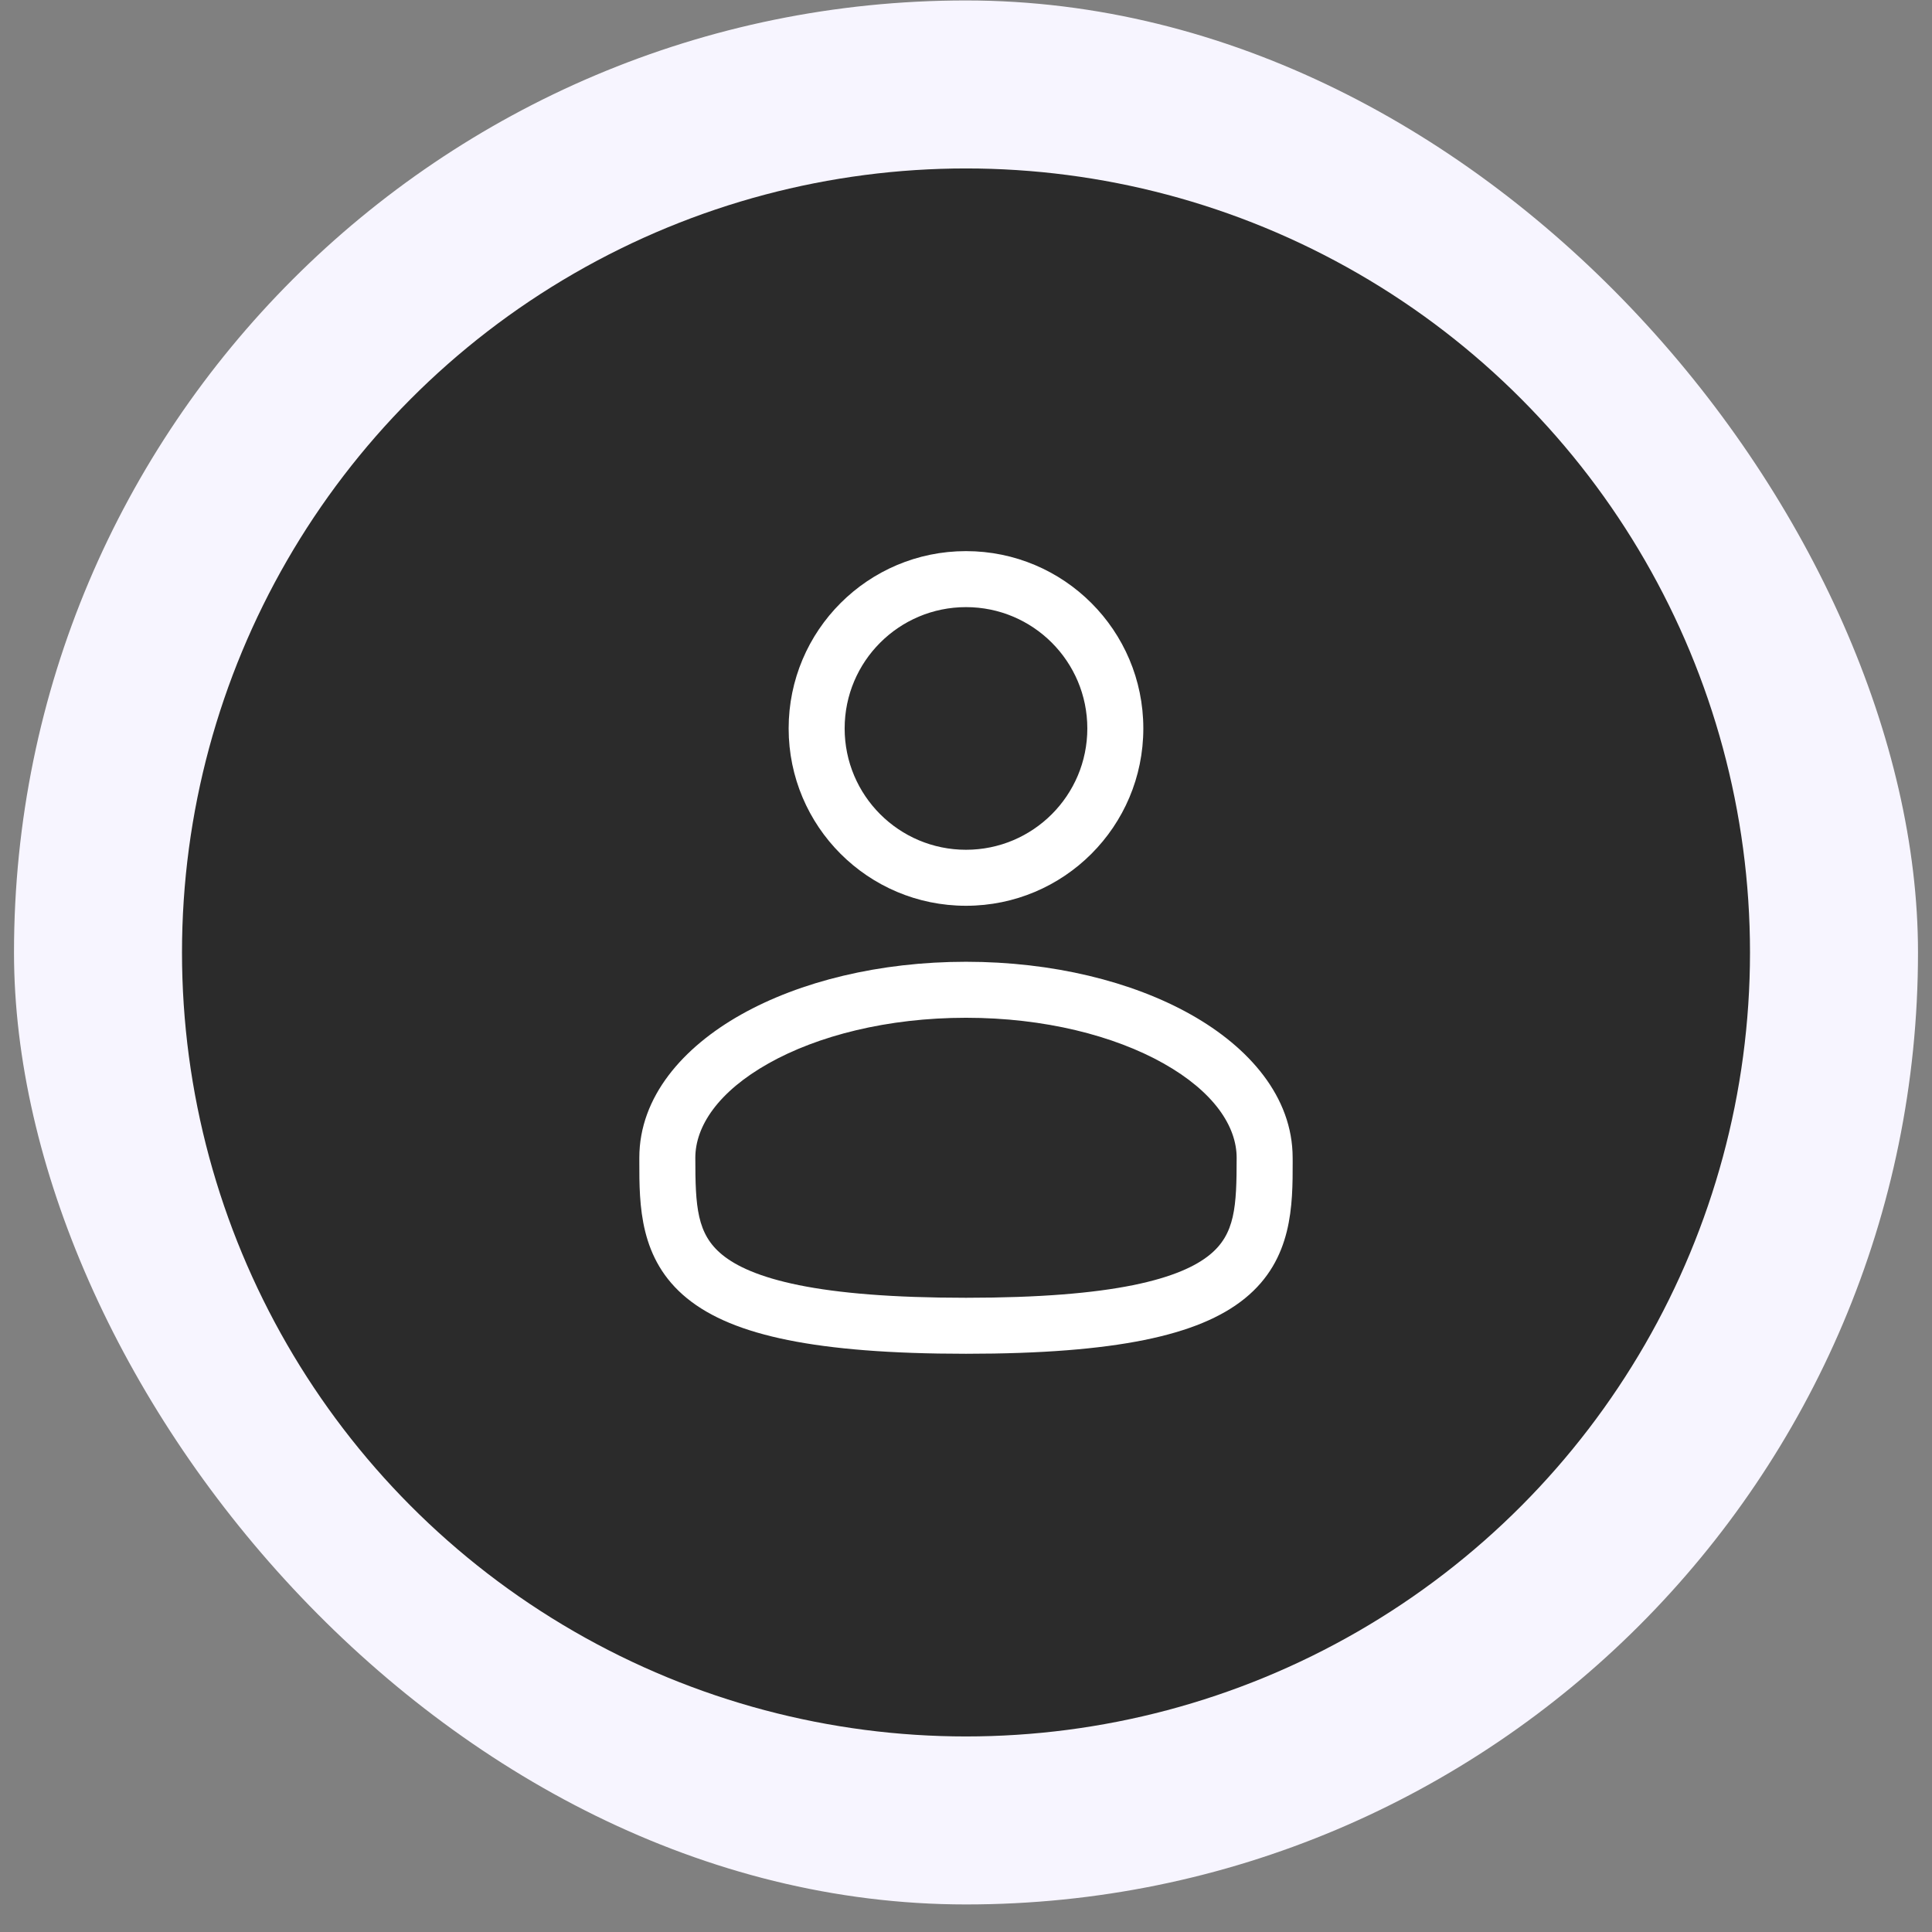
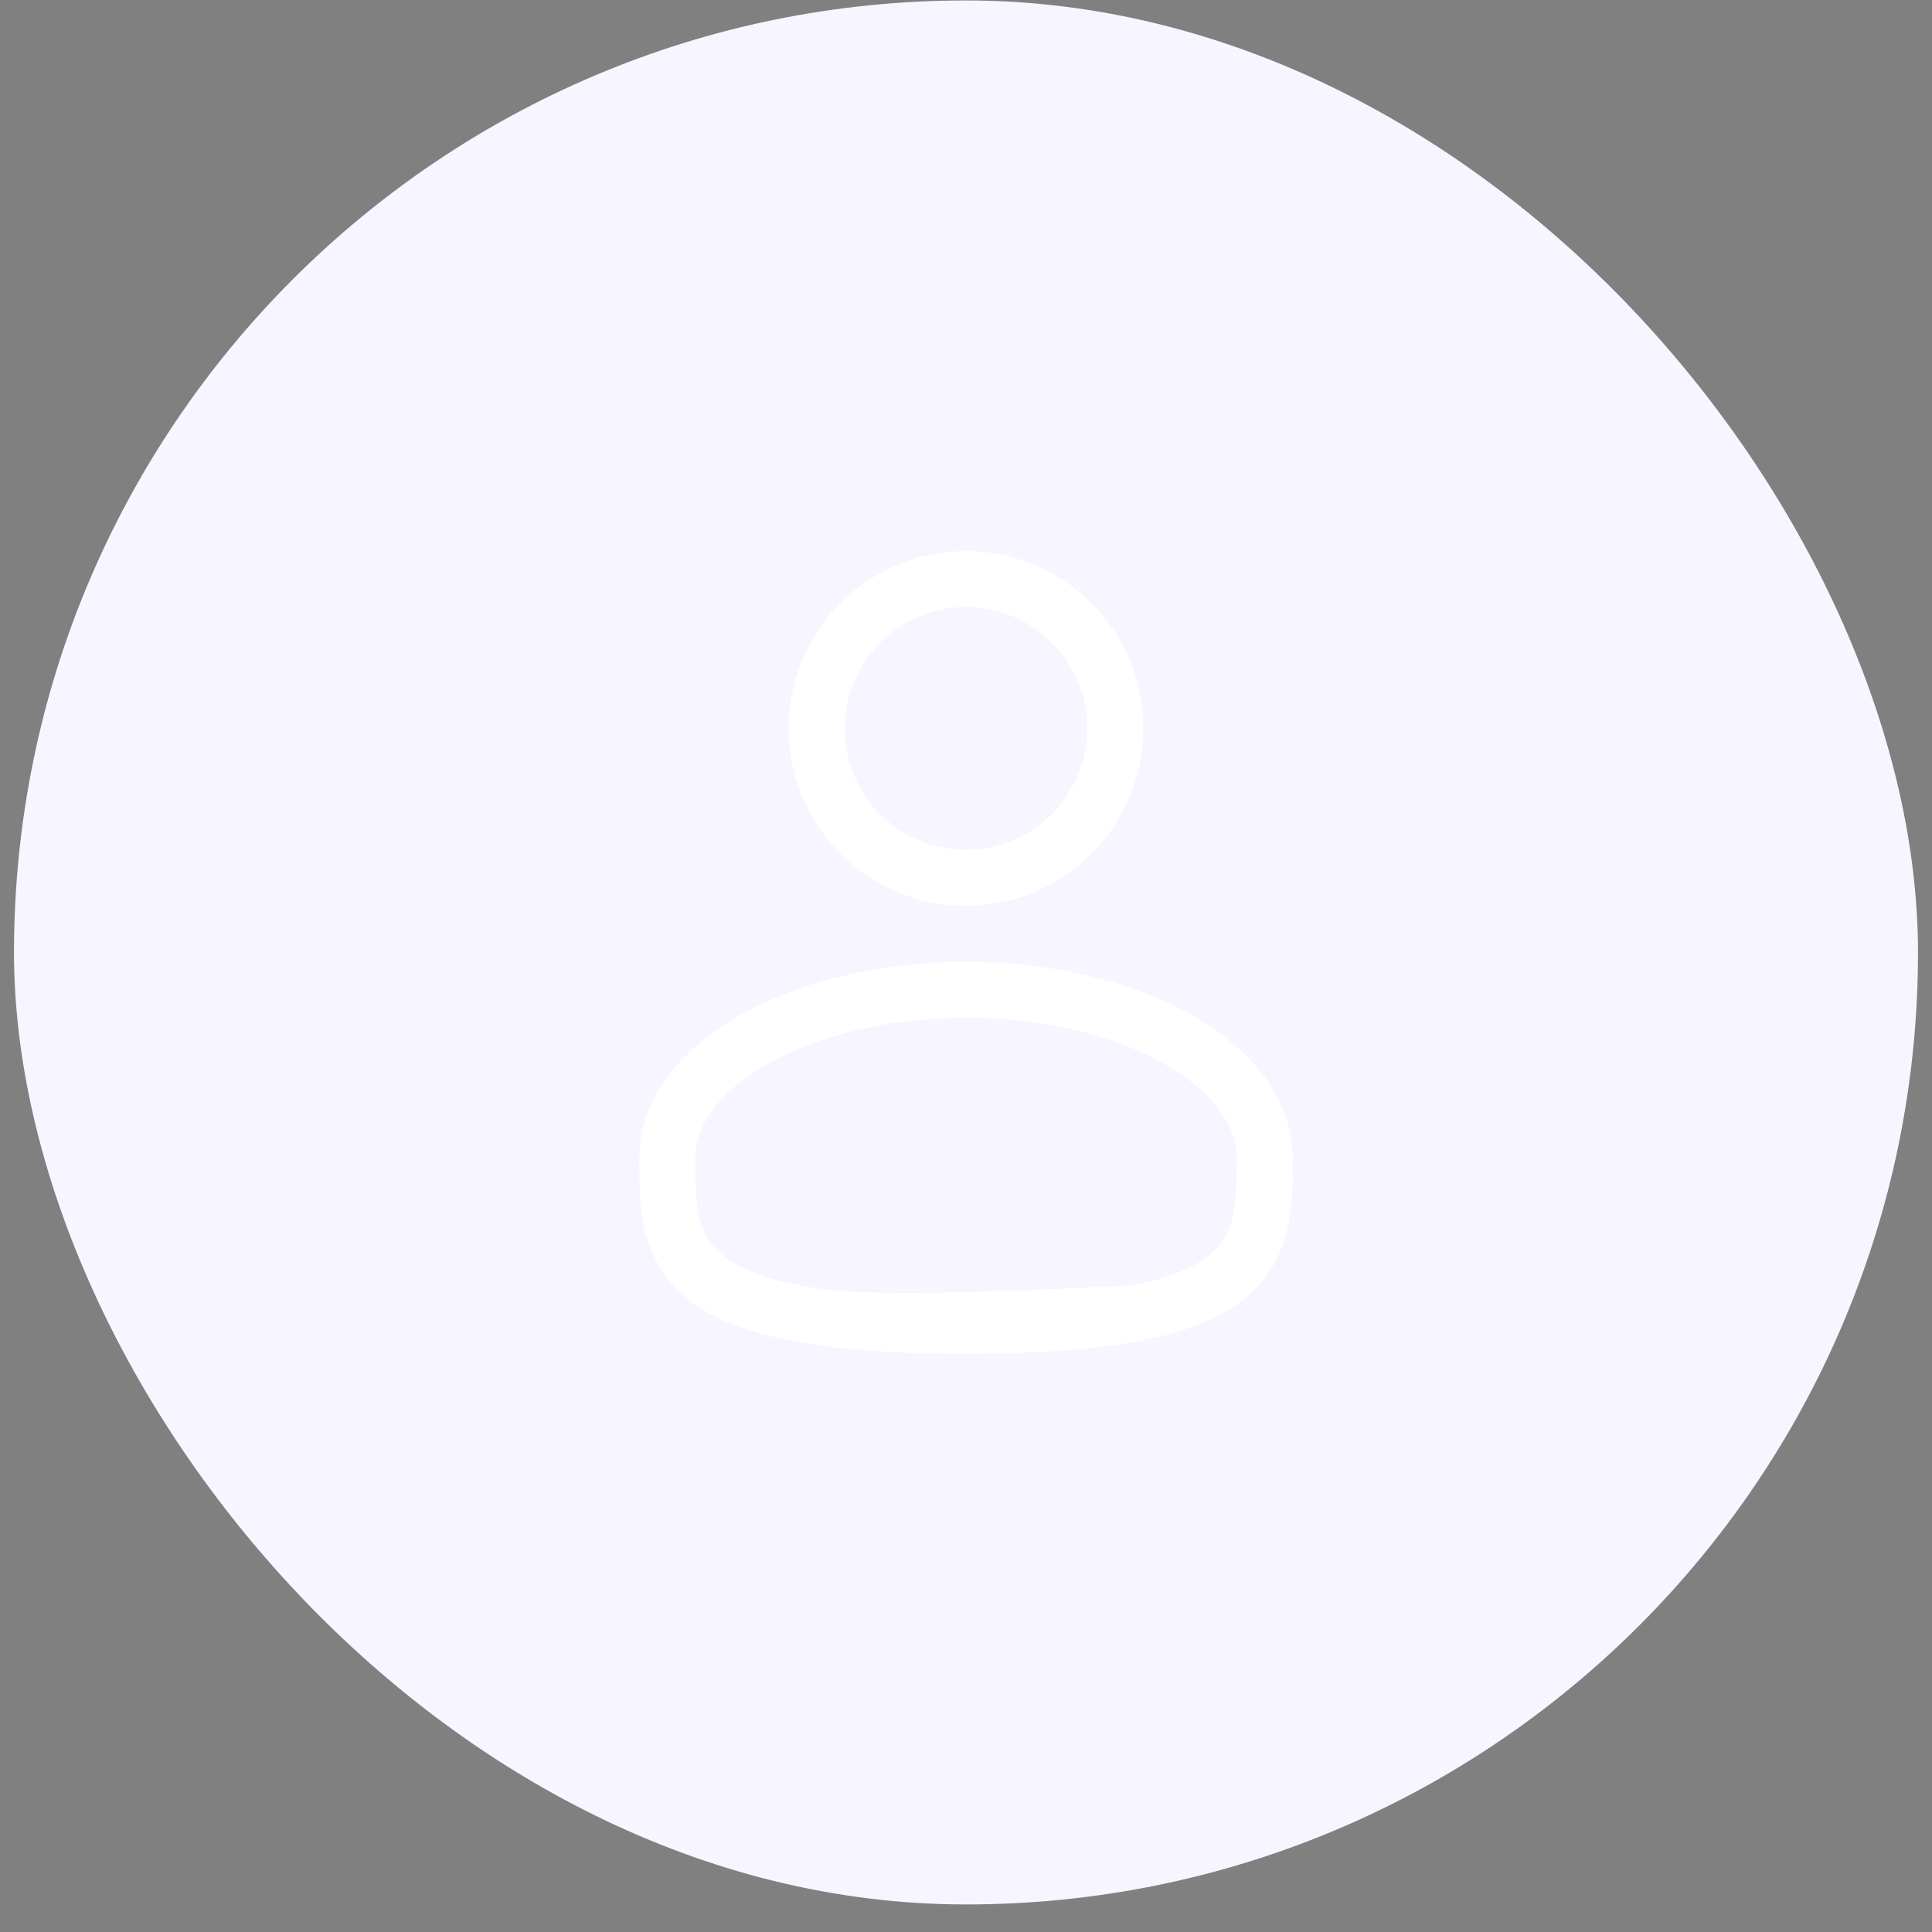
<svg xmlns="http://www.w3.org/2000/svg" width="69" height="69" viewBox="0 0 69 69" fill="none">
  <rect x="0" y="0" width="69" height="69" fill="#808080" stroke="none" />
  <rect x="0.5" y="0.016" width="68" height="68" rx="34" fill="#F7F5FF" />
-   <circle cx="34.5" cy="34.016" r="28" fill="#2B2B2B" />
  <path fill-rule="evenodd" clip-rule="evenodd" d="M34.5 19.683C31.002 19.683 28.166 22.518 28.166 26.016C28.166 29.514 31.002 32.349 34.5 32.349C37.998 32.349 40.833 29.514 40.833 26.016C40.833 22.518 37.998 19.683 34.5 19.683ZM30.166 26.016C30.166 23.623 32.107 21.683 34.5 21.683C36.893 21.683 38.833 23.623 38.833 26.016C38.833 28.409 36.893 30.349 34.5 30.349C32.107 30.349 30.166 28.409 30.166 26.016Z" fill="white" />
-   <path fill-rule="evenodd" clip-rule="evenodd" d="M34.5 34.349C31.415 34.349 28.573 35.05 26.467 36.235C24.392 37.402 22.833 39.171 22.833 41.349L22.833 41.485C22.832 43.034 22.83 44.979 24.535 46.367C25.374 47.051 26.549 47.537 28.135 47.858C29.726 48.18 31.799 48.349 34.5 48.349C37.201 48.349 39.274 48.18 40.865 47.858C42.451 47.537 43.625 47.051 44.465 46.367C46.17 44.979 46.168 43.034 46.167 41.485L46.166 41.349C46.166 39.171 44.607 37.402 42.533 36.235C40.427 35.05 37.585 34.349 34.5 34.349ZM24.833 41.349C24.833 40.214 25.662 38.983 27.448 37.978C29.202 36.991 31.694 36.349 34.5 36.349C37.306 36.349 39.797 36.991 41.552 37.978C43.338 38.983 44.166 40.214 44.166 41.349C44.166 43.093 44.113 44.075 43.202 44.816C42.708 45.219 41.882 45.611 40.468 45.898C39.059 46.183 37.132 46.349 34.5 46.349C31.868 46.349 29.941 46.183 28.532 45.898C27.118 45.611 26.292 45.219 25.798 44.816C24.887 44.075 24.833 43.093 24.833 41.349Z" fill="white" />
+   <path fill-rule="evenodd" clip-rule="evenodd" d="M34.5 34.349C31.415 34.349 28.573 35.05 26.467 36.235C24.392 37.402 22.833 39.171 22.833 41.349L22.833 41.485C22.832 43.034 22.83 44.979 24.535 46.367C25.374 47.051 26.549 47.537 28.135 47.858C29.726 48.18 31.799 48.349 34.5 48.349C37.201 48.349 39.274 48.18 40.865 47.858C42.451 47.537 43.625 47.051 44.465 46.367C46.17 44.979 46.168 43.034 46.167 41.485L46.166 41.349C46.166 39.171 44.607 37.402 42.533 36.235C40.427 35.05 37.585 34.349 34.5 34.349ZM24.833 41.349C24.833 40.214 25.662 38.983 27.448 37.978C29.202 36.991 31.694 36.349 34.5 36.349C37.306 36.349 39.797 36.991 41.552 37.978C43.338 38.983 44.166 40.214 44.166 41.349C44.166 43.093 44.113 44.075 43.202 44.816C42.708 45.219 41.882 45.611 40.468 45.898C31.868 46.349 29.941 46.183 28.532 45.898C27.118 45.611 26.292 45.219 25.798 44.816C24.887 44.075 24.833 43.093 24.833 41.349Z" fill="white" />
</svg>